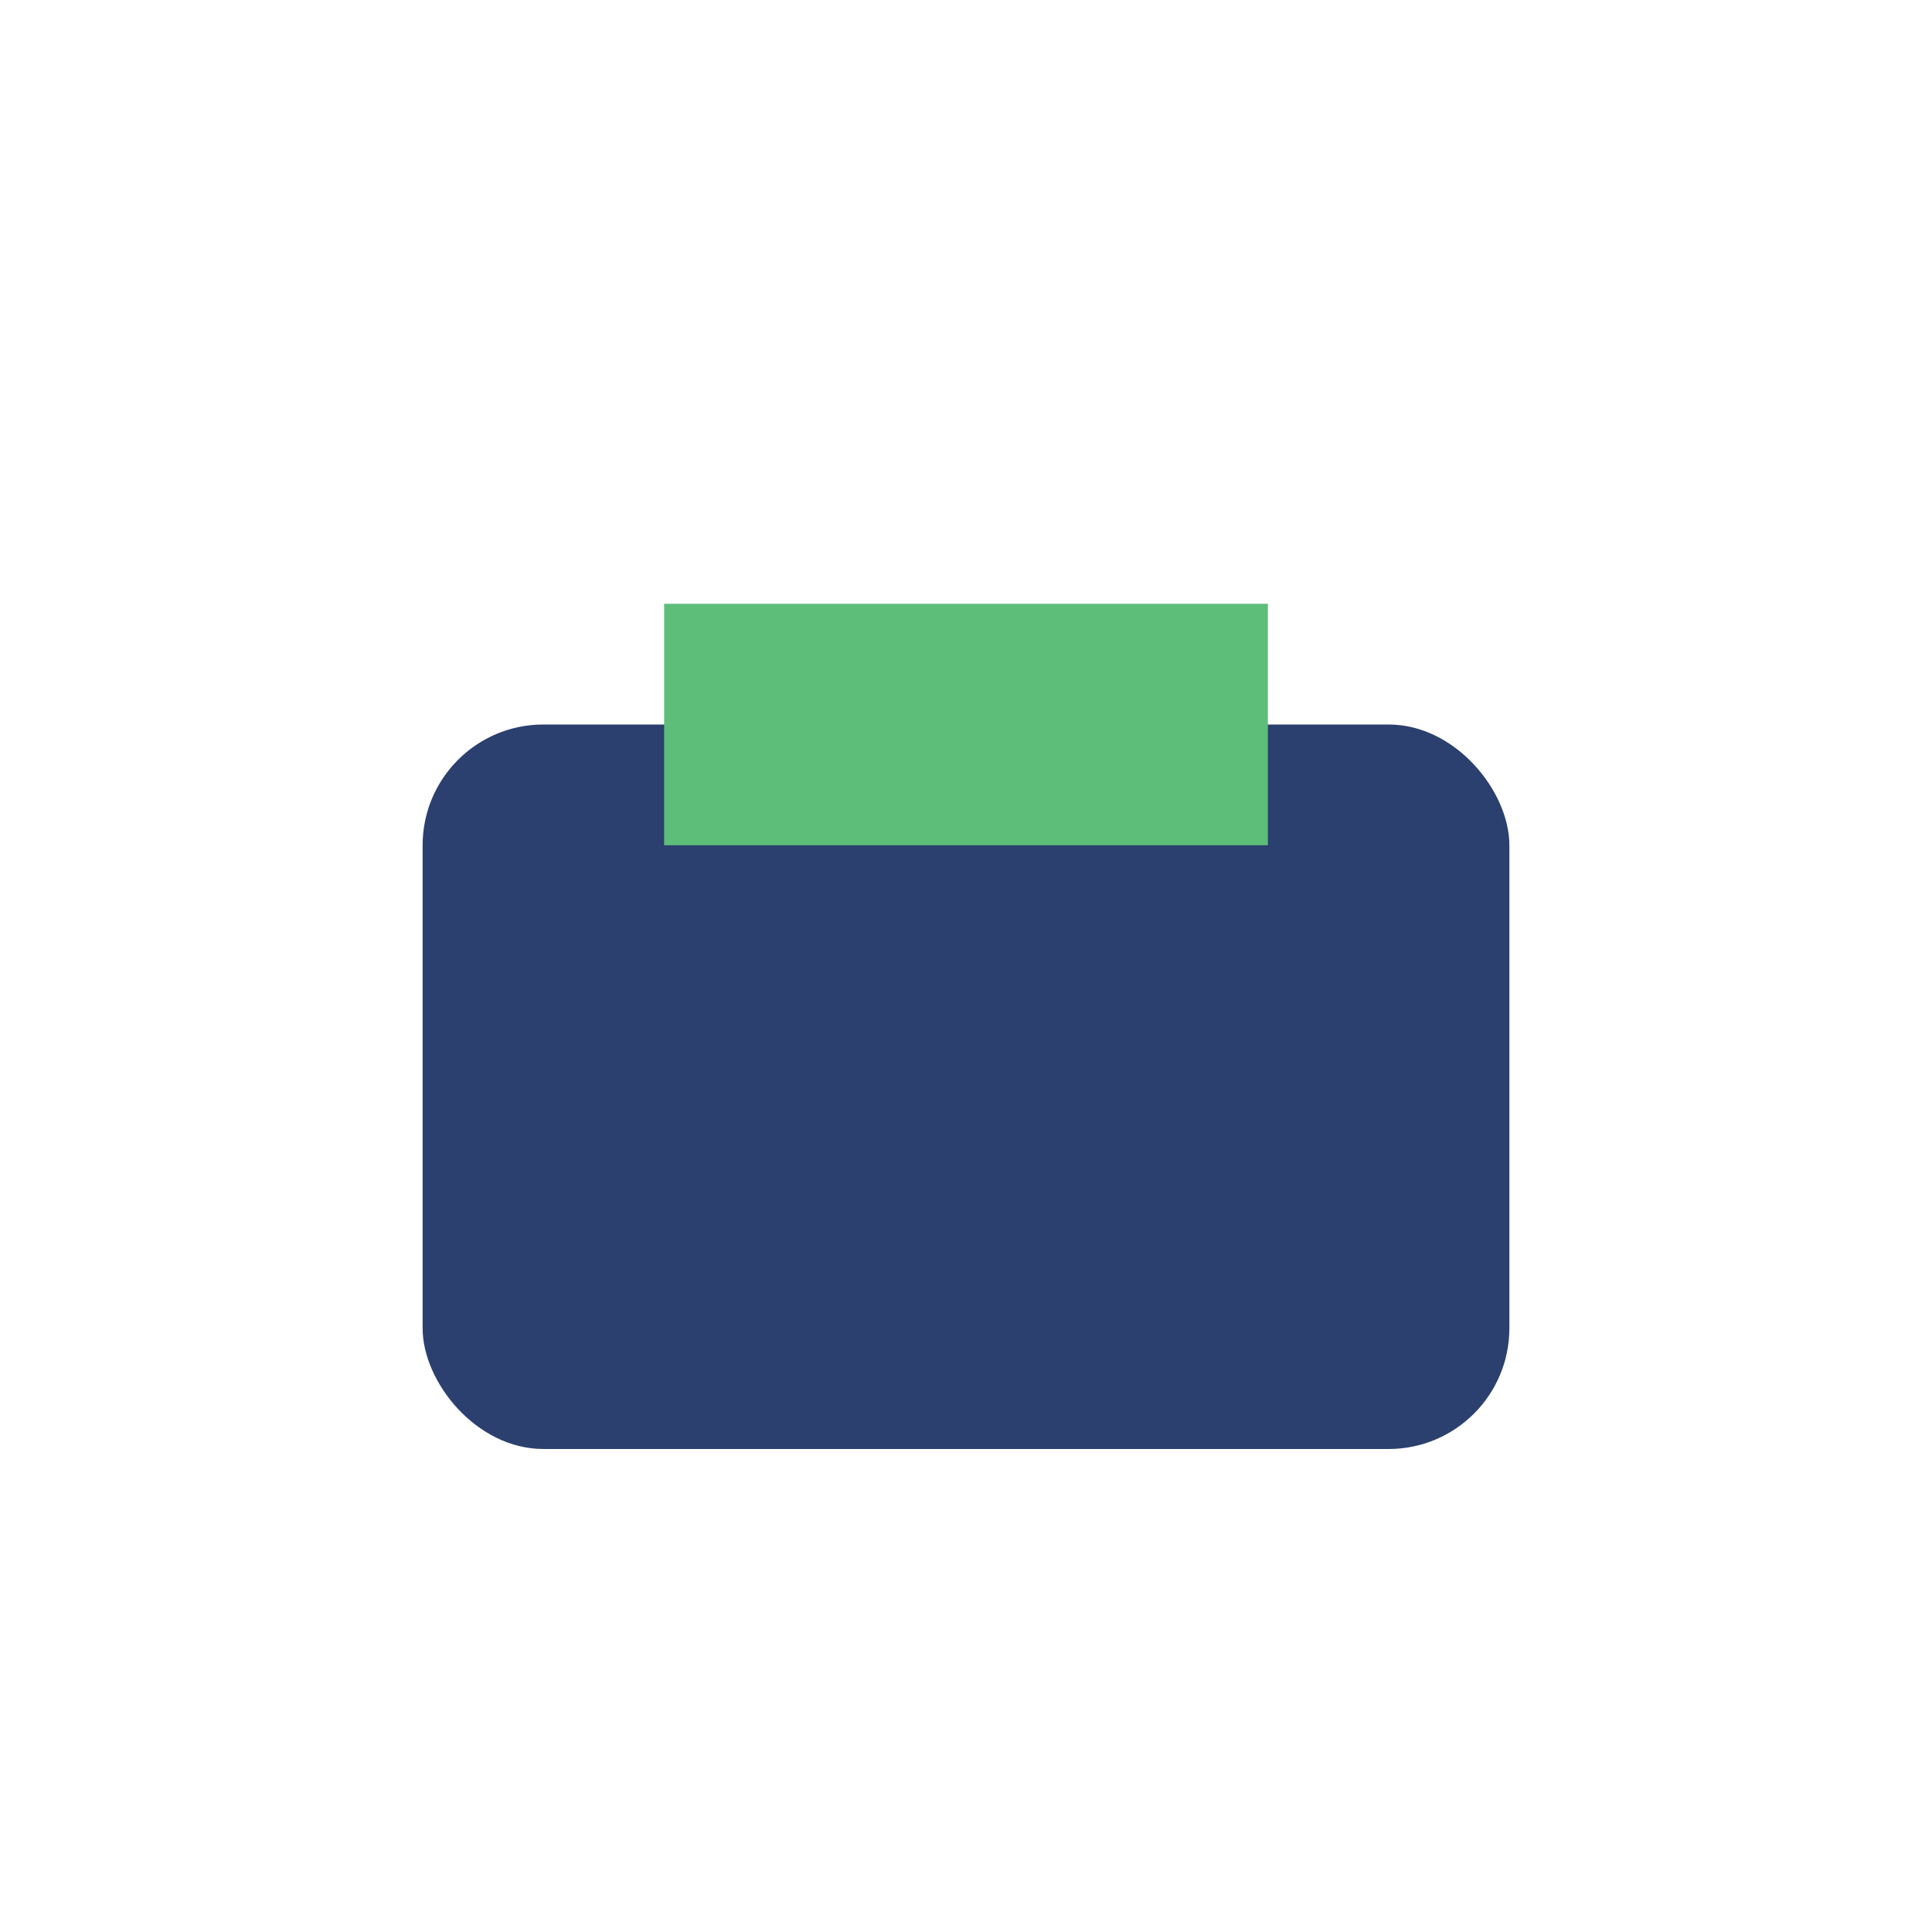
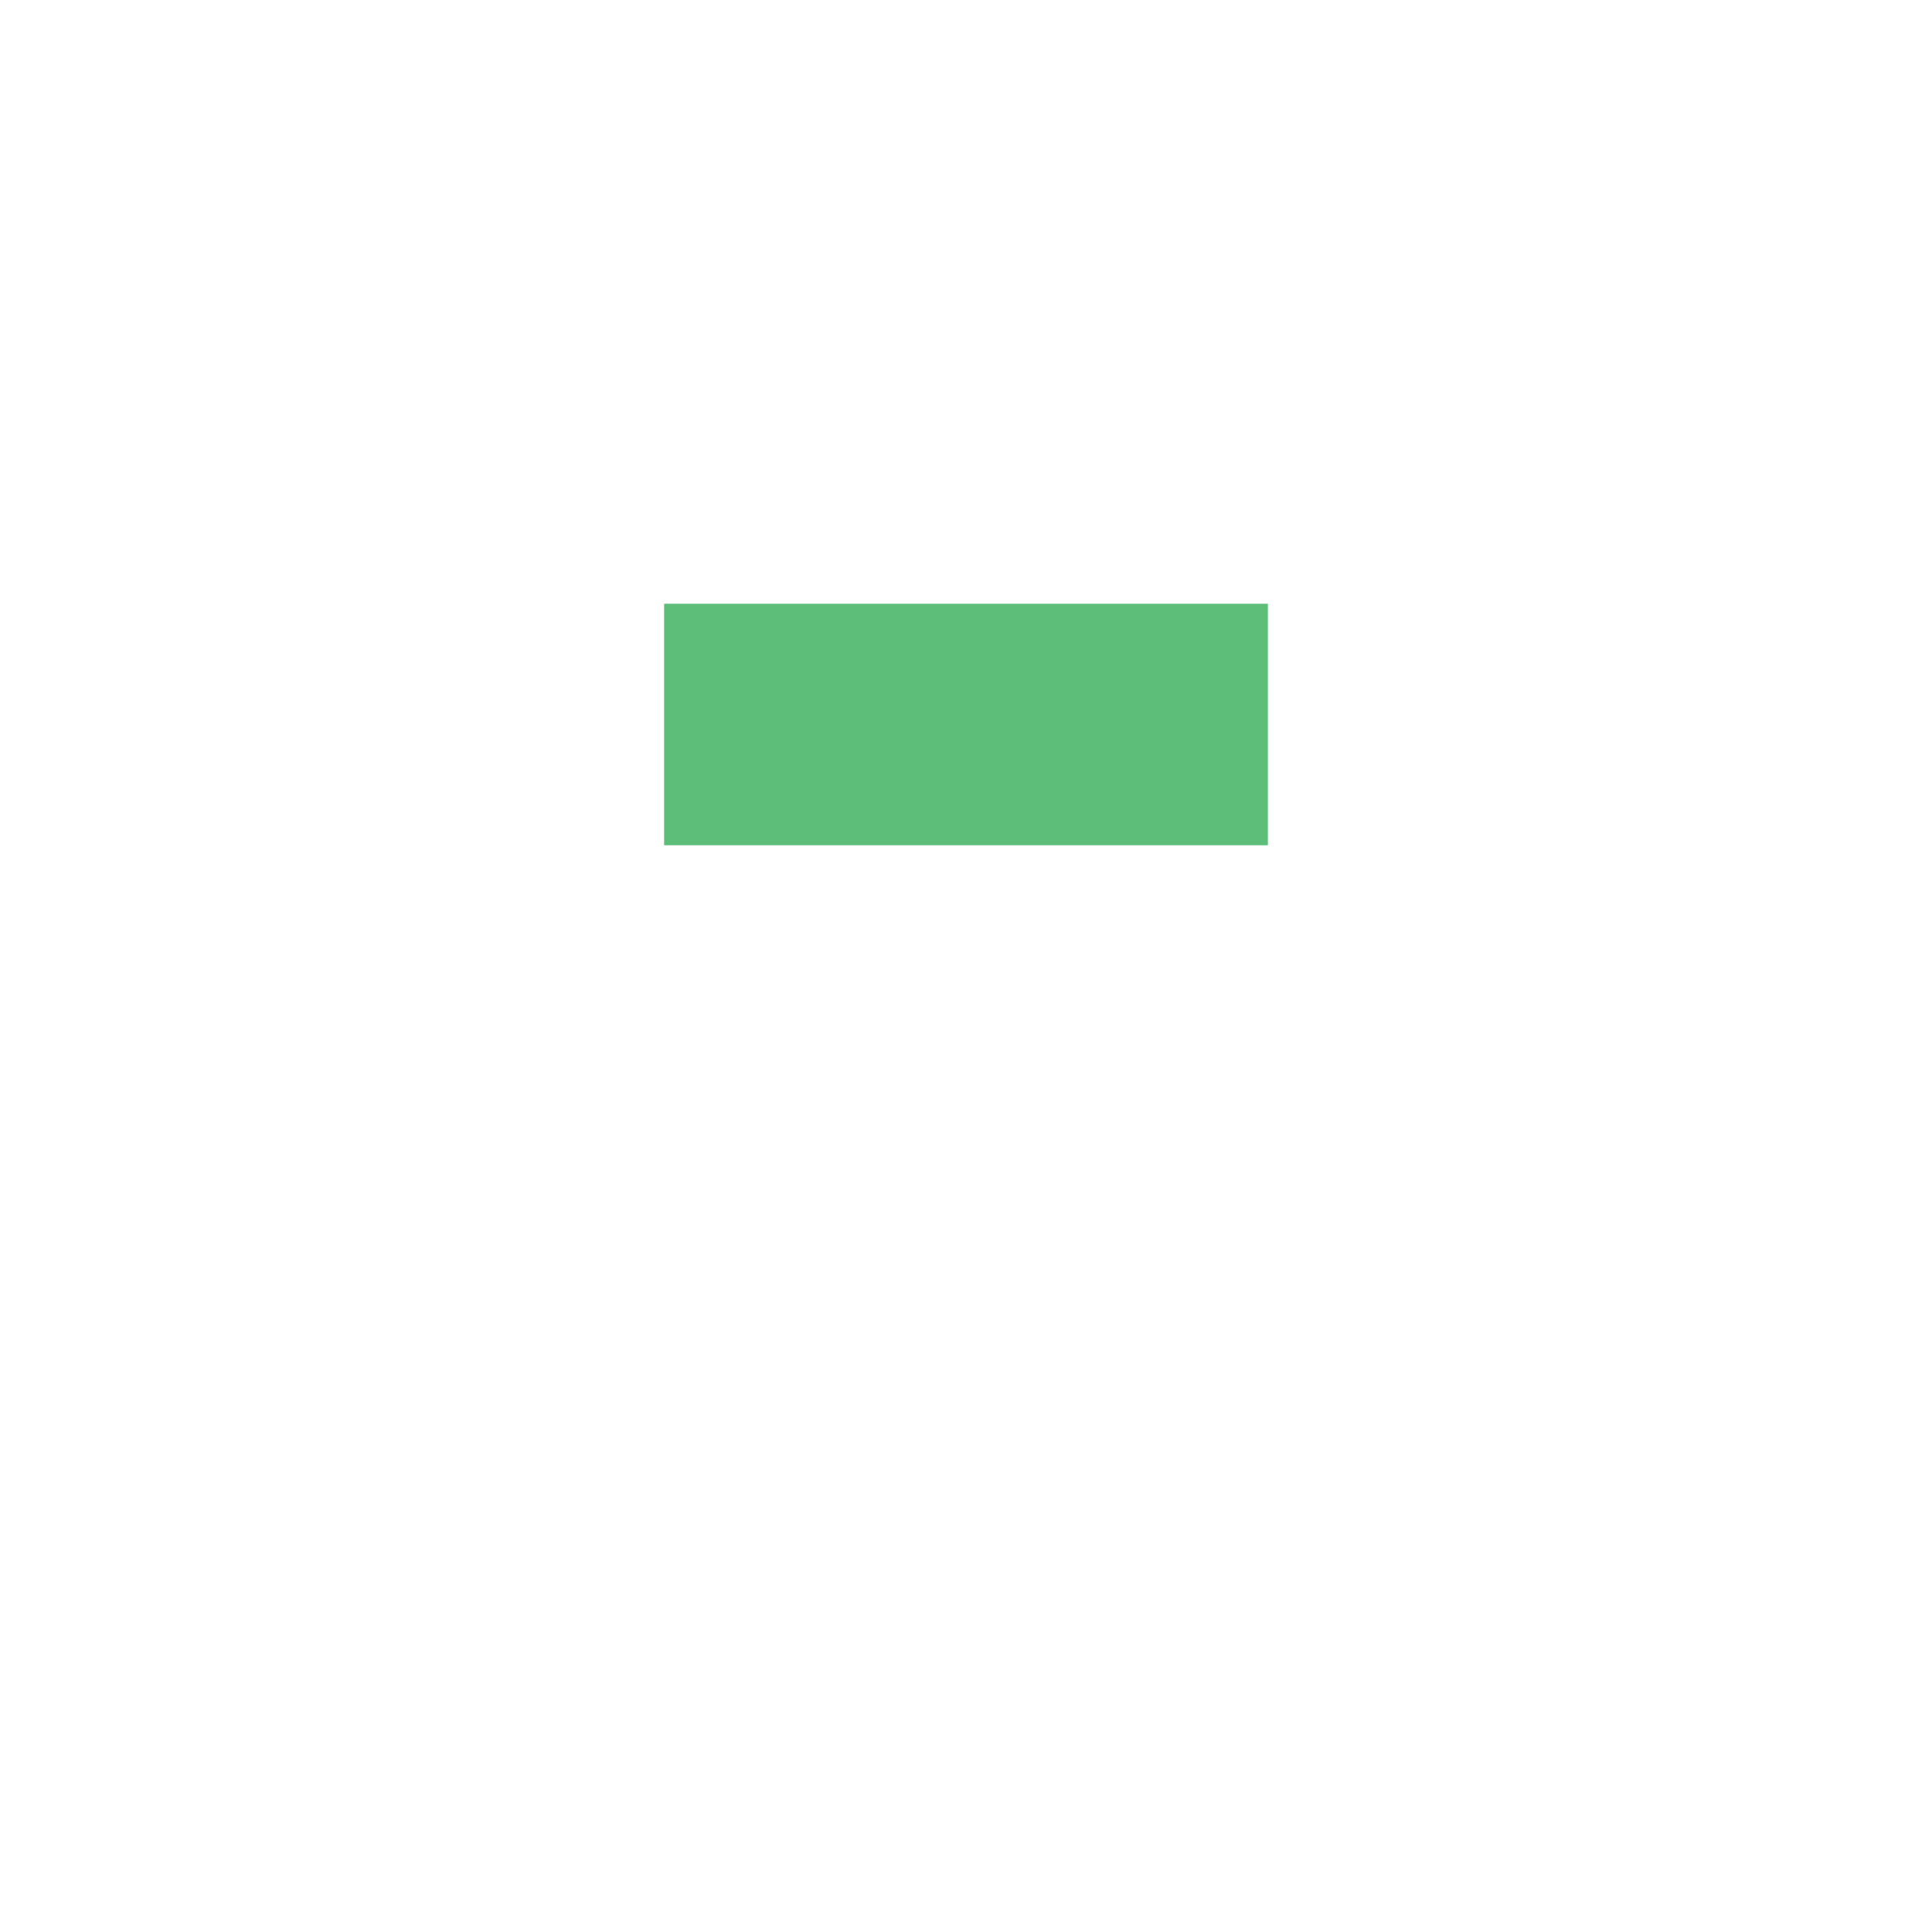
<svg xmlns="http://www.w3.org/2000/svg" width="32" height="32" viewBox="0 0 32 32">
-   <rect x="7" y="12" width="18" height="12" rx="2" fill="#2B406E" />
  <rect x="11" y="10" width="10" height="4" fill="#5DBE7A" />
</svg>